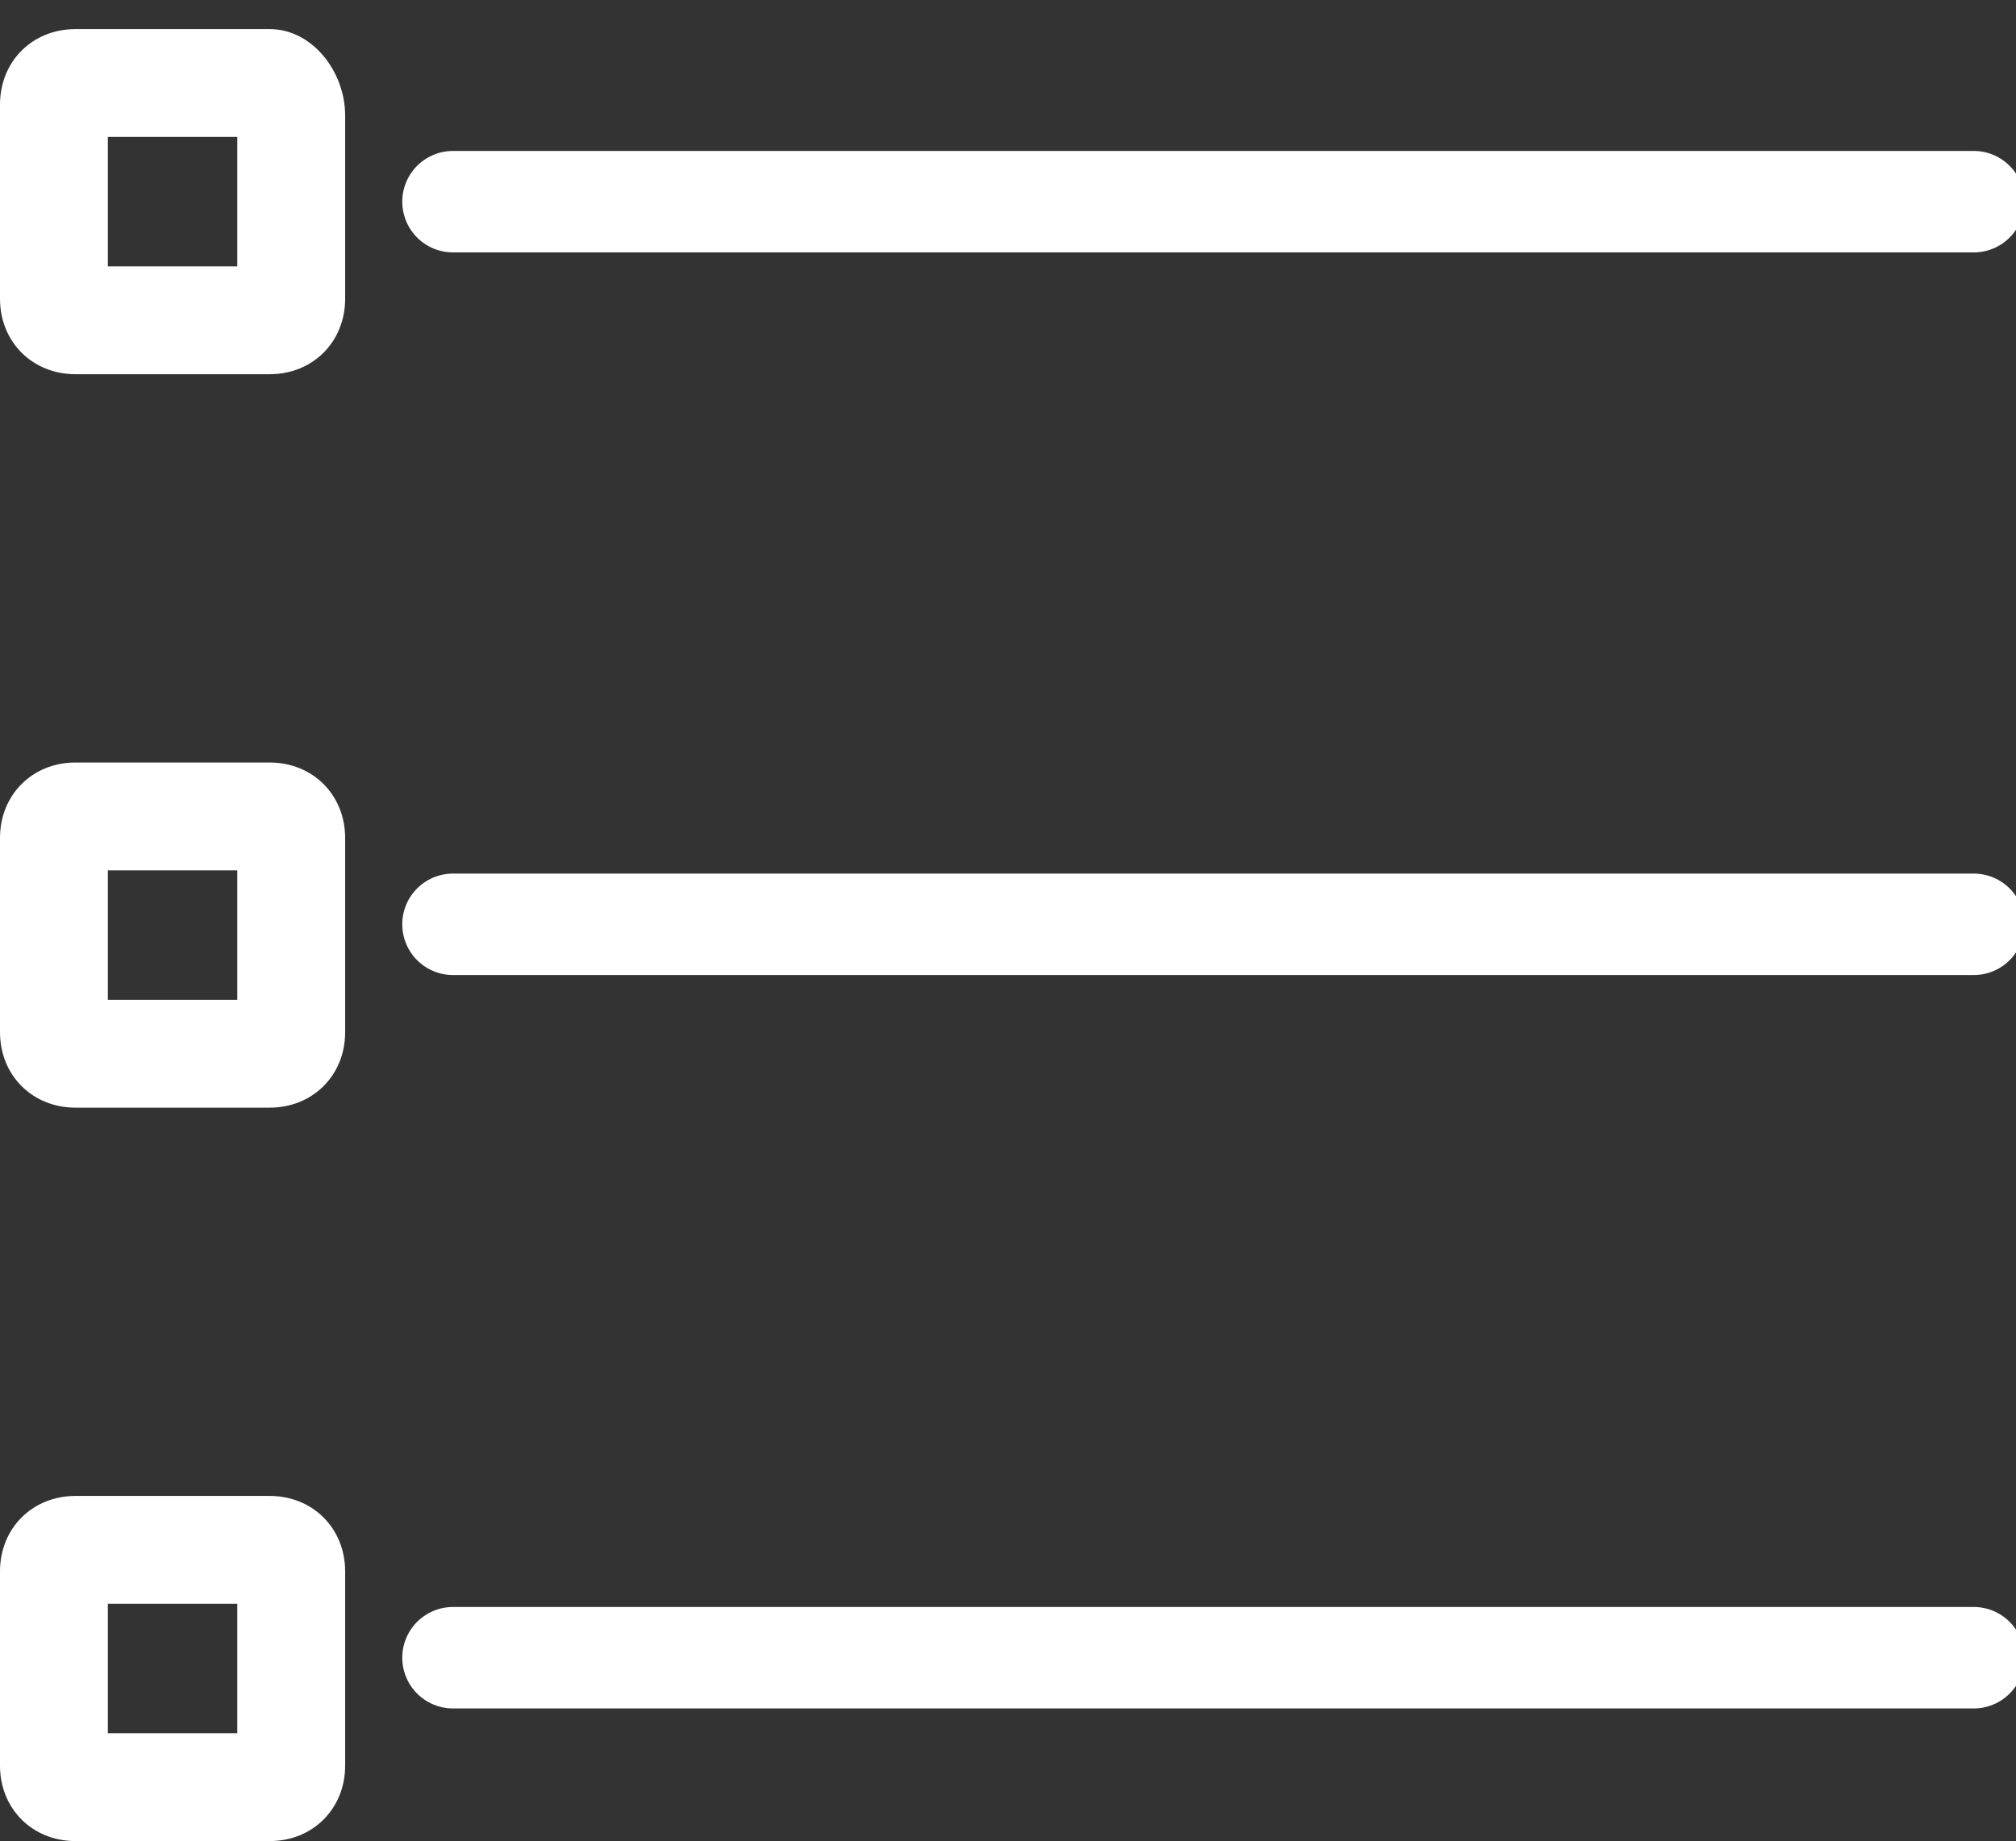
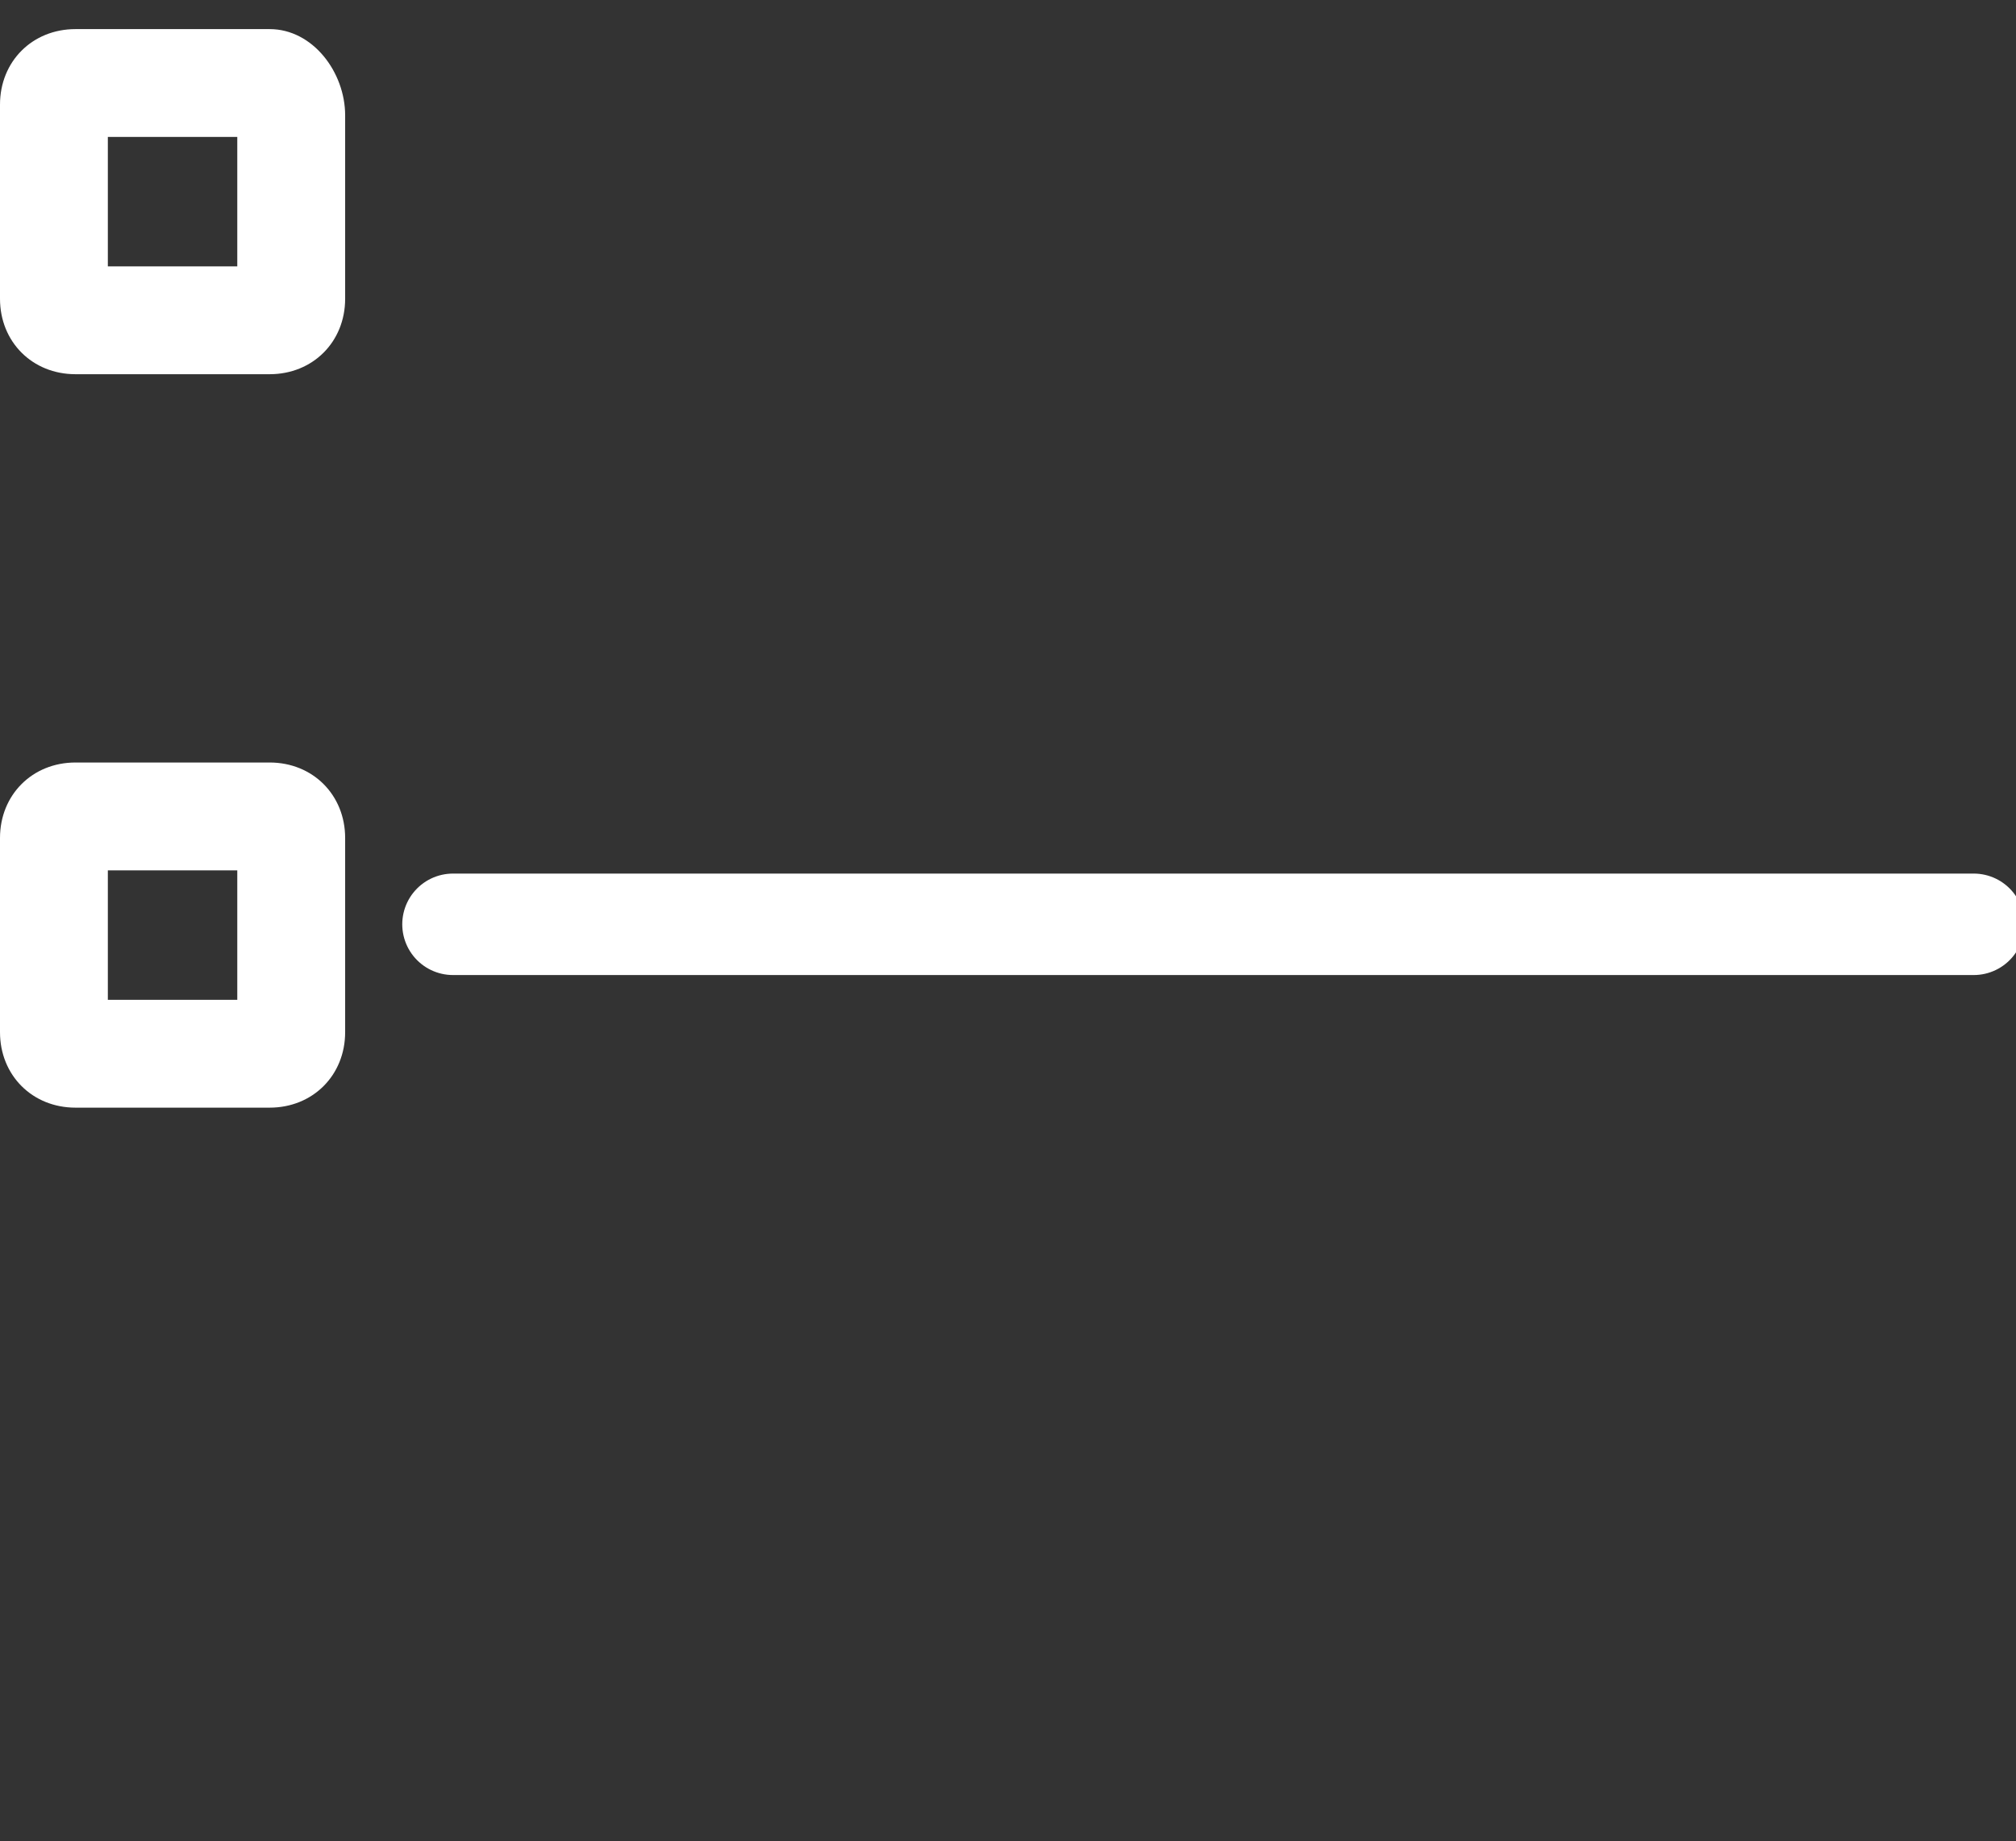
<svg xmlns="http://www.w3.org/2000/svg" version="1.1" id="Layer_1" x="0px" y="0px" width="139.085px" height="127.017px" viewBox="0 0 139.085 127.017" enable-background="new 0 0 139.085 127.017" xml:space="preserve">
  <rect x="0" y="0" width="139.085" height="127.017" fill="#333333" stroke="none" />
  <g>
    <g>
      <path fill="#FFFFFF" d="M16.37,9.448v8.93H7.44v-8.93H16.37 M18.603,2.008H5.208C2.231,2.008,0,4.239,0,7.216V20.61    c0,2.976,2.231,5.207,5.208,5.207h13.395c2.977,0,5.209-2.231,5.209-5.207V7.96C23.812,4.983,21.579,2.008,18.603,2.008    L18.603,2.008z" />
    </g>
    <g>
-       <line fill="none" stroke="#FFFFFF" stroke-width="7" stroke-linecap="round" stroke-miterlimit="10" x1="31.252" y1="13.914" x2="136.169" y2="13.914" />
-     </g>
+       </g>
  </g>
  <g>
    <g>
-       <path fill="#FFFFFF" d="M16.37,110.646v8.931H7.44v-8.931H16.37 M18.603,103.206H5.208c-2.977,0-5.208,2.231-5.208,5.208v13.395    c0,2.978,2.231,5.208,5.208,5.208h13.395c2.977,0,5.209-2.23,5.209-5.208v-13.395C23.812,105.438,21.579,103.206,18.603,103.206    L18.603,103.206z" />
-     </g>
+       </g>
    <g>
-       <line fill="none" stroke="#FFFFFF" stroke-width="7" stroke-linecap="round" stroke-miterlimit="10" x1="31.252" y1="114.367" x2="136.169" y2="114.367" />
-     </g>
+       </g>
  </g>
  <g>
    <g>
      <path fill="#FFFFFF" d="M16.37,60.048v8.93H7.44v-8.93H16.37 M18.603,52.606H5.208C2.231,52.606,0,54.838,0,57.815V71.21    c0,2.976,2.231,5.208,5.208,5.208h13.395c2.977,0,5.209-2.232,5.209-5.208V57.815C23.812,54.839,21.579,52.606,18.603,52.606    L18.603,52.606z" />
    </g>
    <g>
      <line fill="none" stroke="#FFFFFF" stroke-width="7" stroke-linecap="round" stroke-miterlimit="10" x1="31.252" y1="63.769" x2="136.169" y2="63.769" />
    </g>
  </g>
</svg>